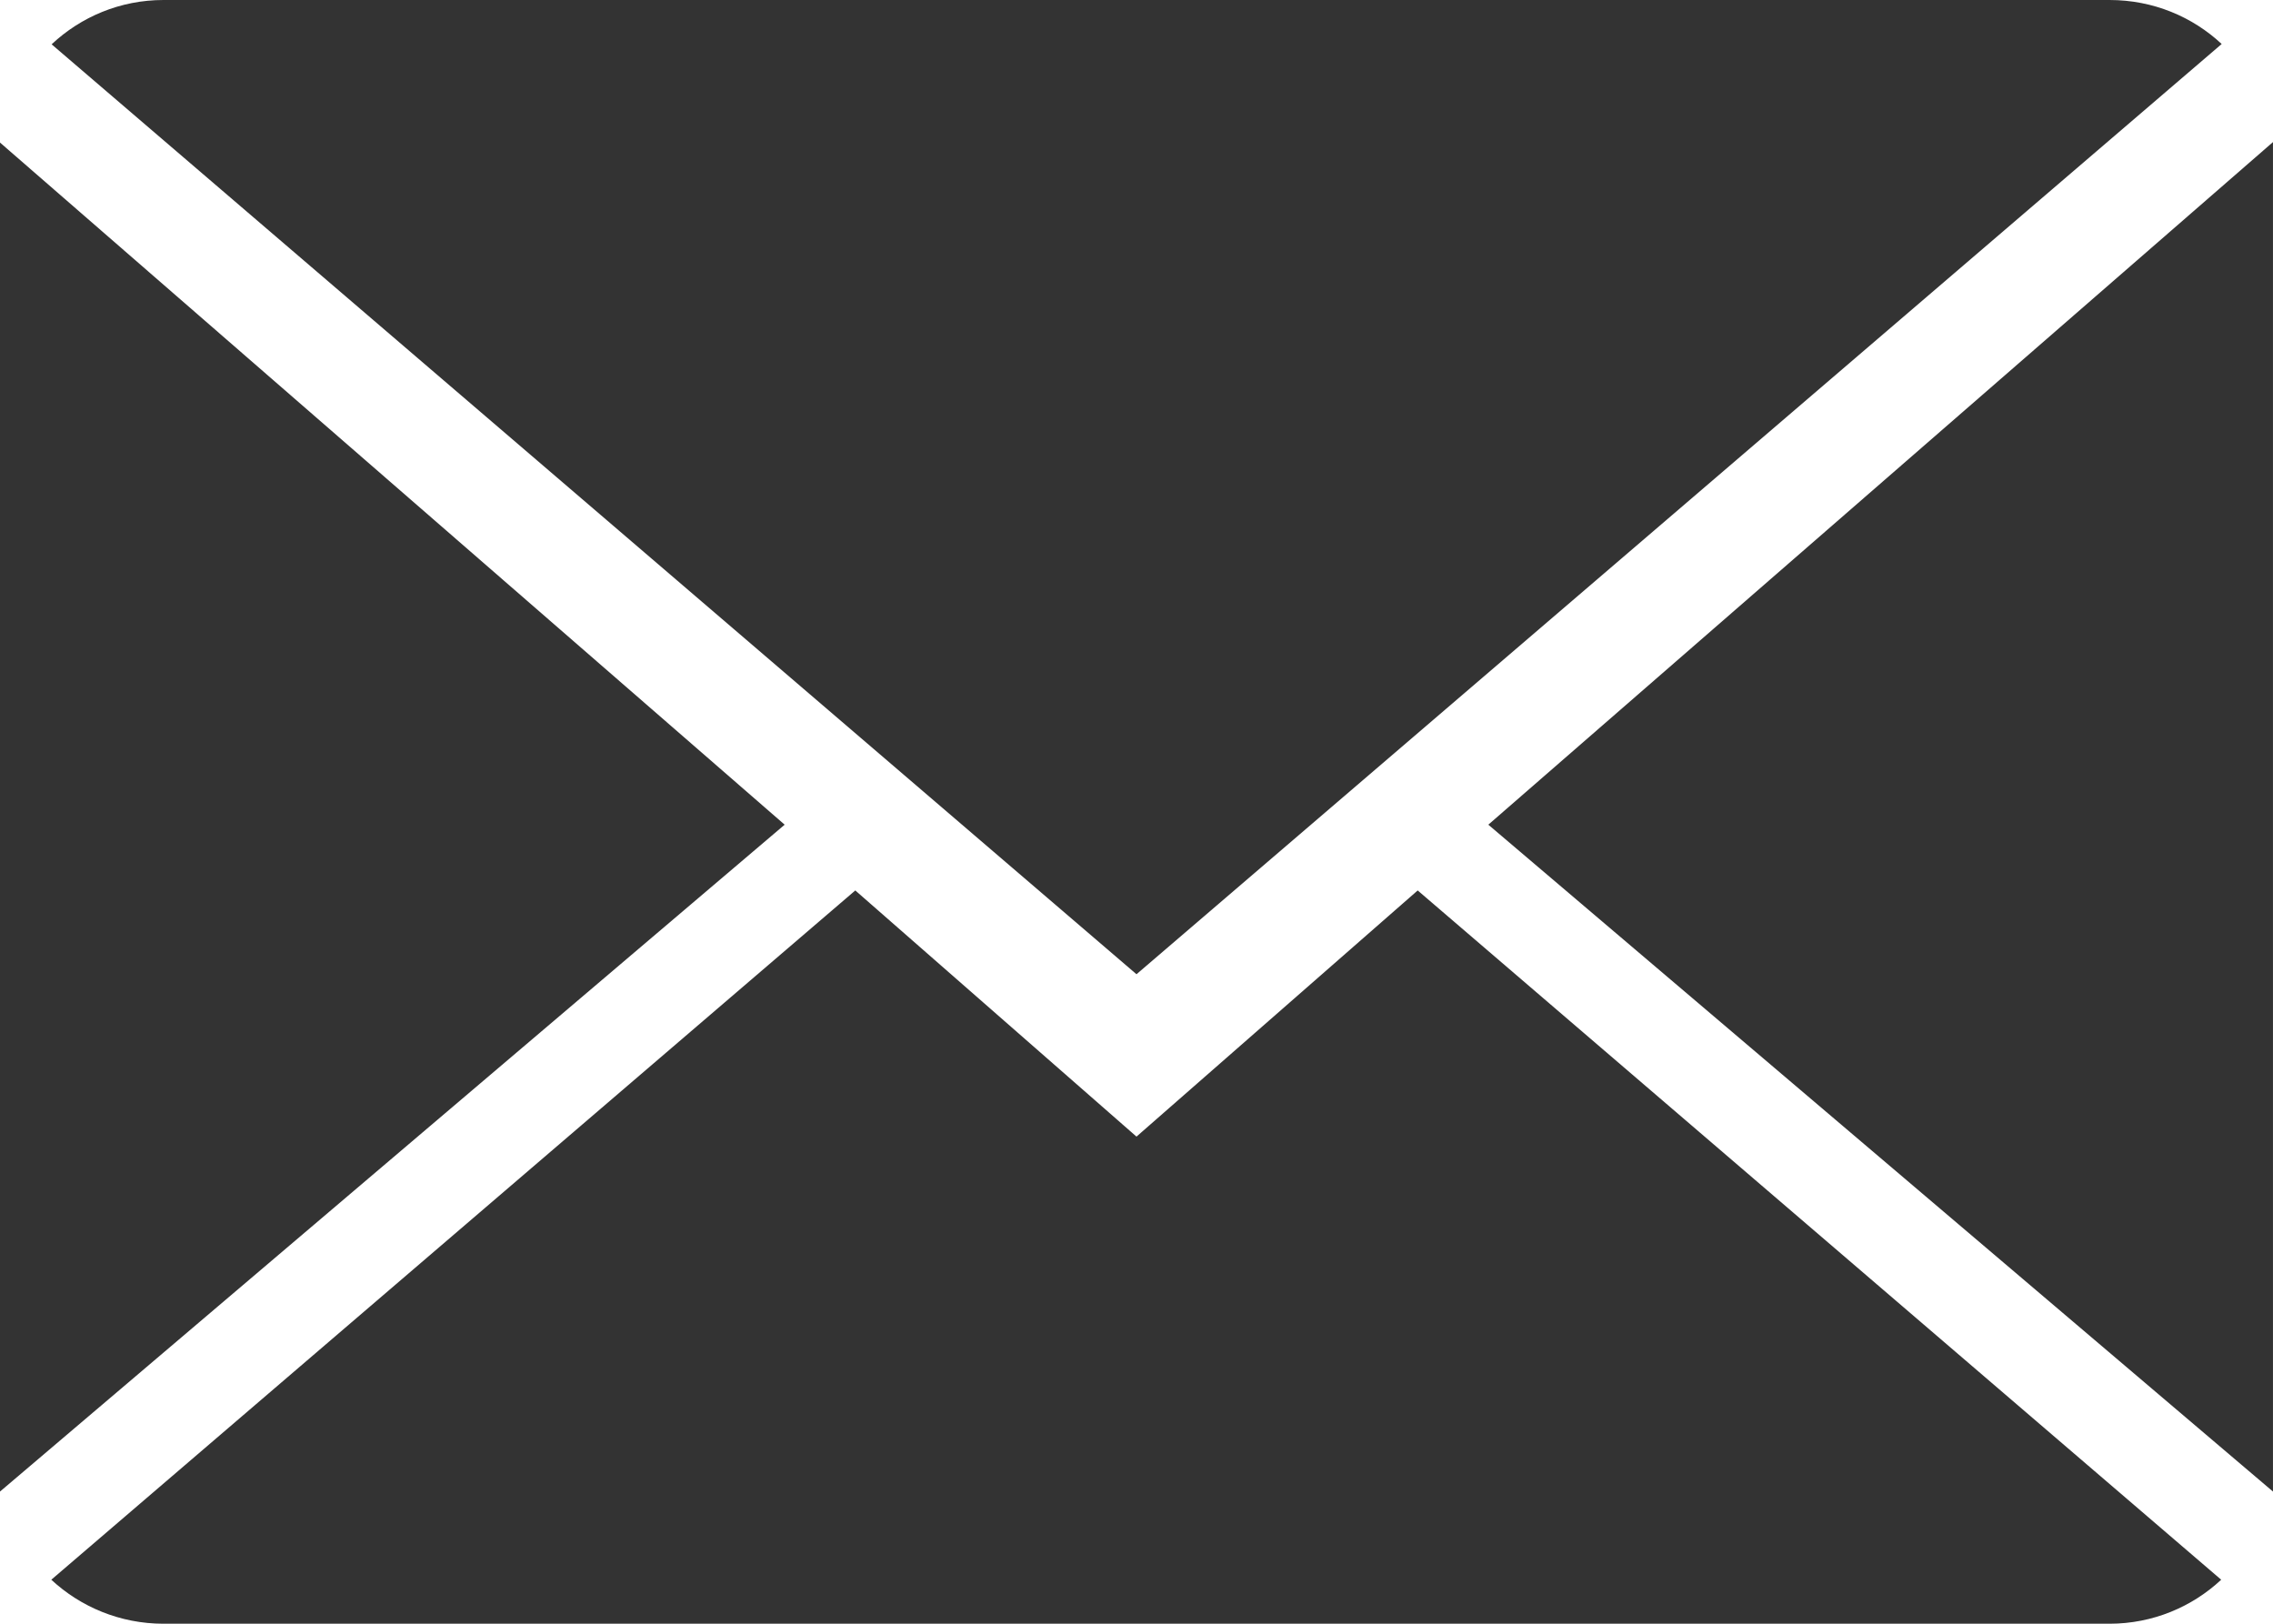
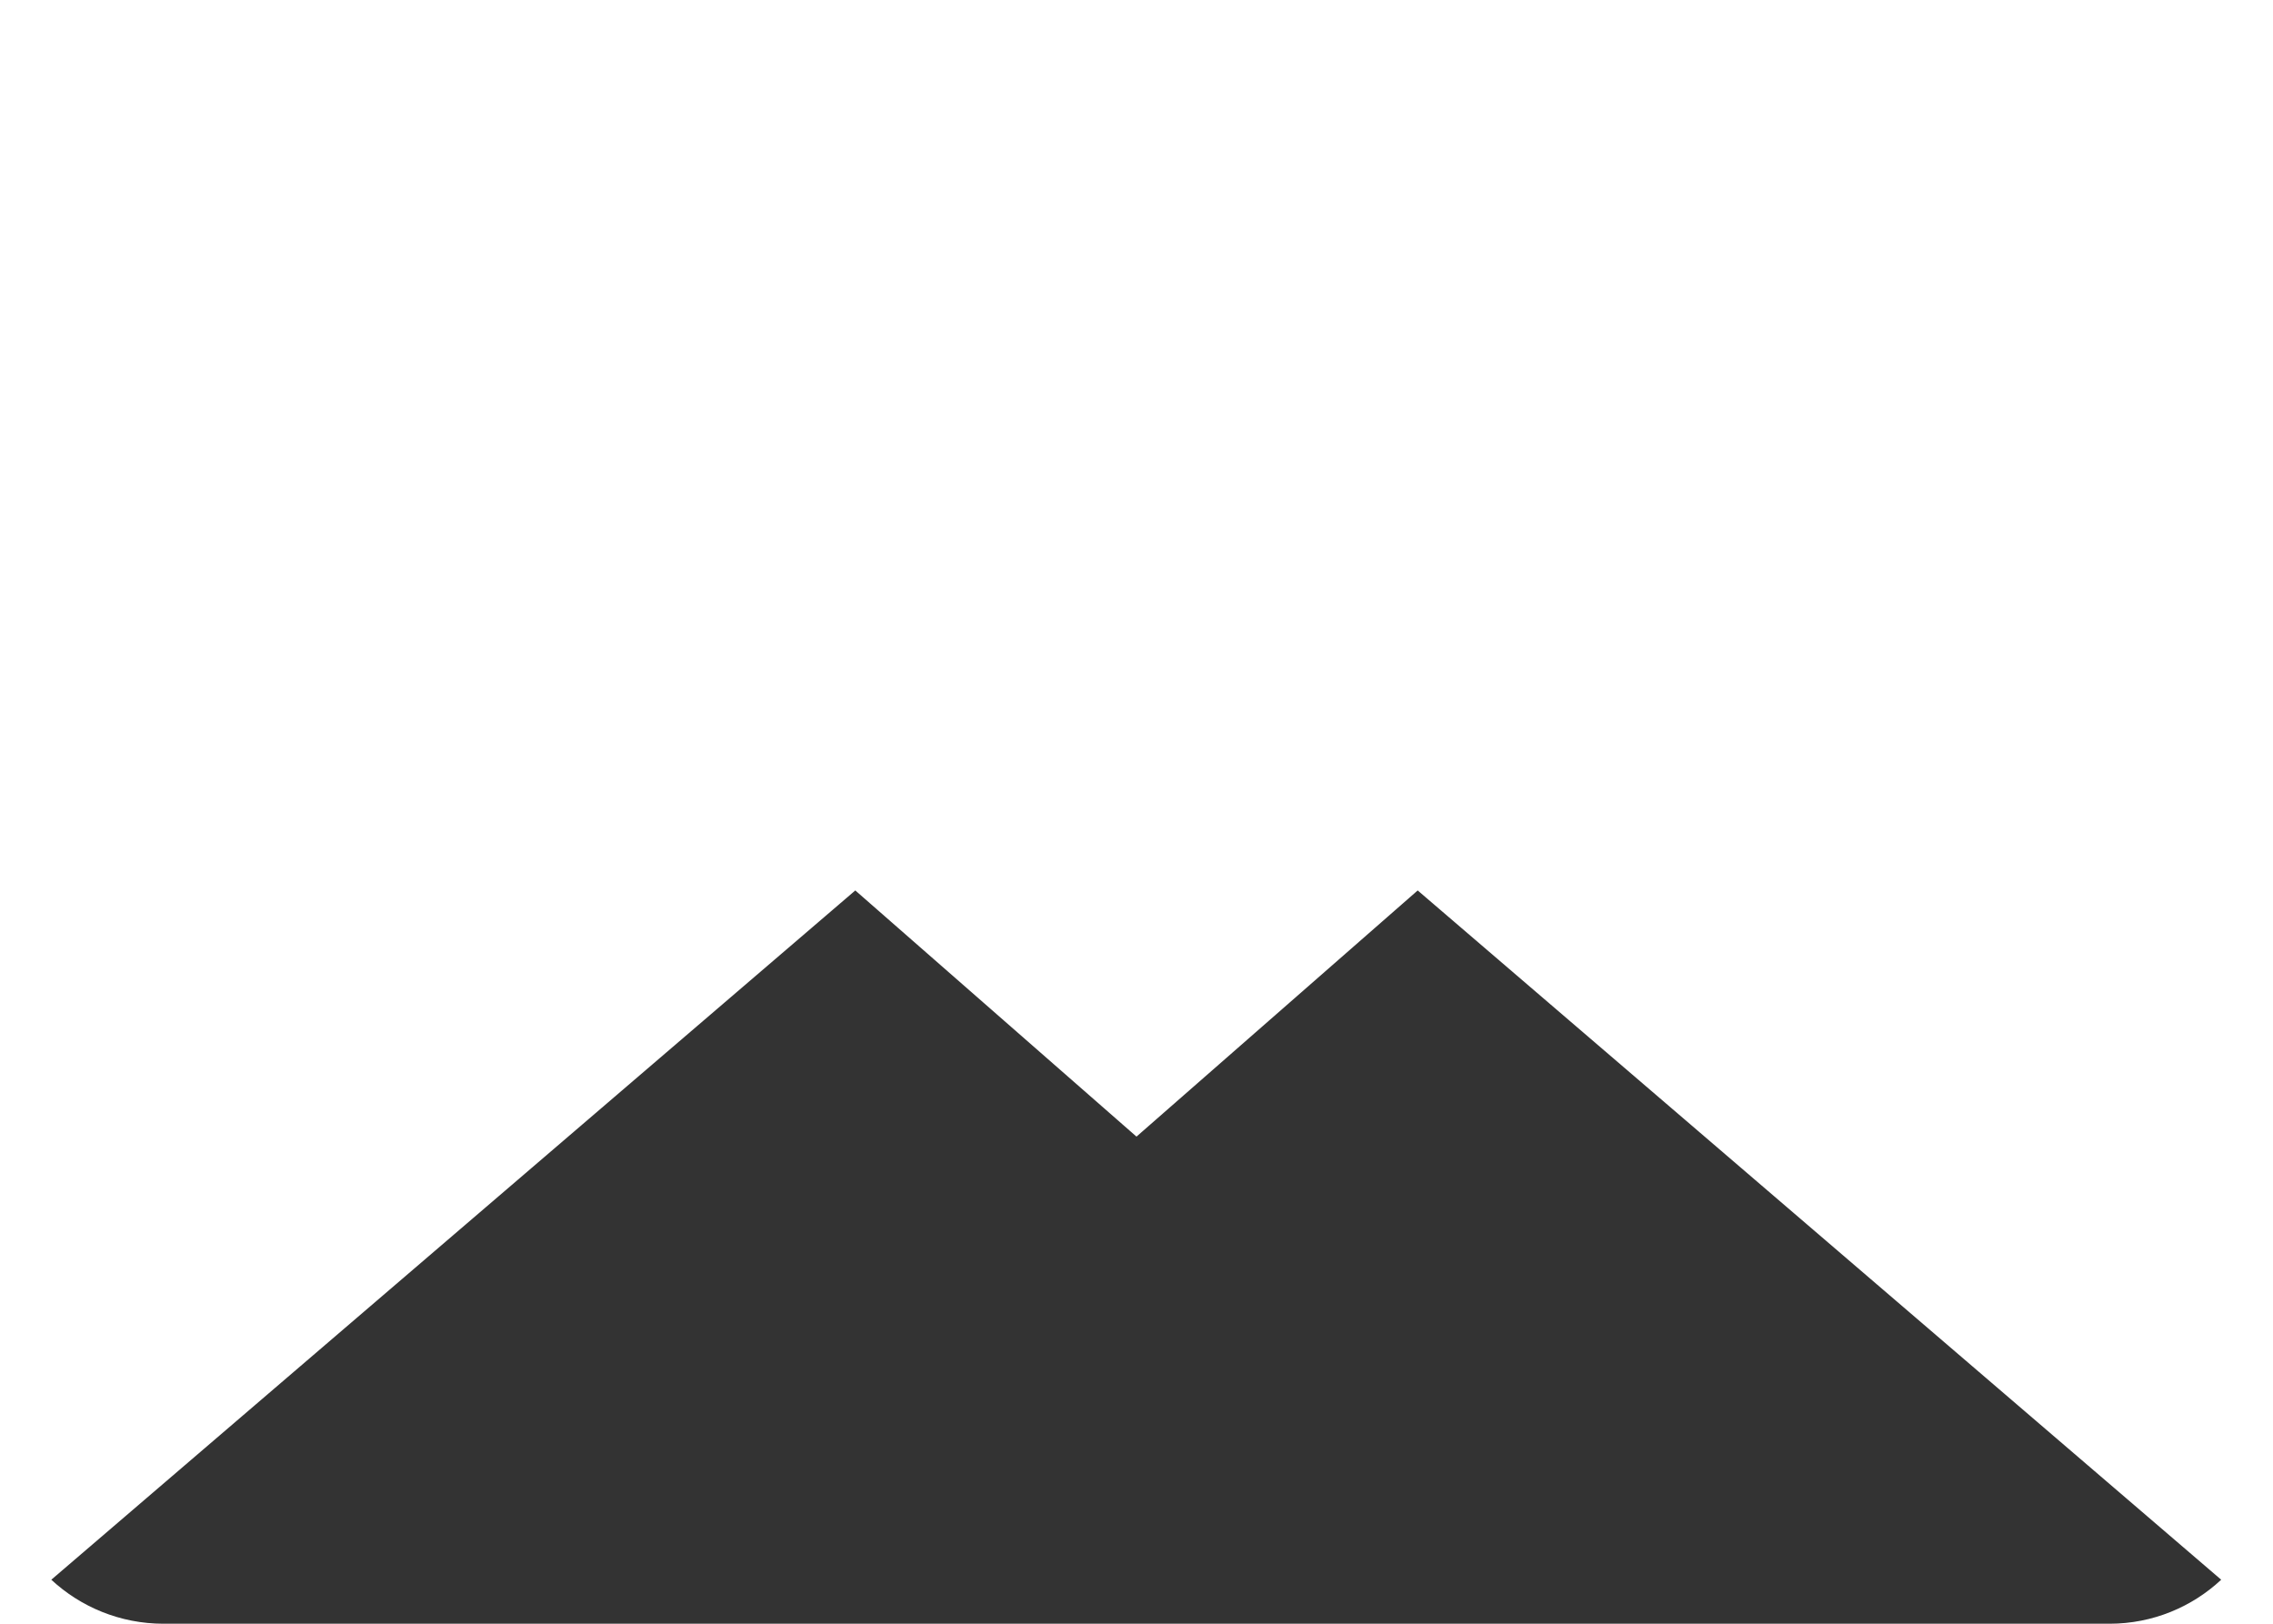
<svg xmlns="http://www.w3.org/2000/svg" xmlns:ns1="http://sodipodi.sourceforge.net/DTD/sodipodi-0.dtd" xmlns:ns2="http://www.inkscape.org/namespaces/inkscape" version="1.1" id="Capa_1" x="0px" y="0px" viewBox="0 0 250 178.571" xml:space="preserve" ns1:docname="close-envelope.svg" width="250" height="178.571" ns2:version="0.92.1 r15371">
  <defs id="defs47" />
  <ns1:namedview pagecolor="#ffffff" bordercolor="#666666" borderopacity="1" objecttolerance="10" gridtolerance="10" guidetolerance="10" ns2:pageopacity="0" ns2:pageshadow="2" ns2:window-width="2736" ns2:window-height="1695" id="namedview45" showgrid="false" fit-margin-top="0" fit-margin-left="0" fit-margin-right="0" fit-margin-bottom="0" ns2:zoom="0.7449875" ns2:cx="255.34891" ns2:cy="-419.73917" ns2:window-x="0" ns2:window-y="55" ns2:window-maximized="1" ns2:current-layer="Capa_1" />
  <g id="g12" style="fill:#333333;fill-opacity:1" transform="matrix(17.857,0,0,17.857,0,-35.714)">
    <g id="g10" style="fill:#333333;fill-opacity:1">
      <path style="fill:#333333;fill-opacity:1" d="M 7,9 5.268,7.484 0.316,11.729 C 0.496,11.896 0.739,12 1.007,12 h 11.986 c 0.267,0 0.509,-0.104 0.688,-0.271 L 8.732,7.484 Z" id="path2" ns2:connector-curvature="0" />
-       <path style="fill:#333333;fill-opacity:1" d="M 13.684,2.271 C 13.504,2.103 13.262,2 12.993,2 H 1.007 C 0.74,2 0.498,2.104 0.318,2.273 L 7,8 Z" id="path4" ns2:connector-curvature="0" />
-       <polygon style="fill:#333333;fill-opacity:1" points="0,11.186 4.833,7.079 0,2.878 " id="polygon6" />
-       <polygon style="fill:#333333;fill-opacity:1" points="14,11.186 14,2.875 9.167,7.079 " id="polygon8" />
    </g>
  </g>
  <g id="g14" transform="translate(0,166.565)" />
  <g id="g16" transform="translate(0,166.565)" />
  <g id="g18" transform="translate(0,166.565)" />
  <g id="g20" transform="translate(0,166.565)" />
  <g id="g22" transform="translate(0,166.565)" />
  <g id="g24" transform="translate(0,166.565)" />
  <g id="g26" transform="translate(0,166.565)" />
  <g id="g28" transform="translate(0,166.565)" />
  <g id="g30" transform="translate(0,166.565)" />
  <g id="g32" transform="translate(0,166.565)" />
  <g id="g34" transform="translate(0,166.565)" />
  <g id="g36" transform="translate(0,166.565)" />
  <g id="g38" transform="translate(0,166.565)" />
  <g id="g40" transform="translate(0,166.565)" />
  <g id="g42" transform="translate(0,166.565)" />
</svg>